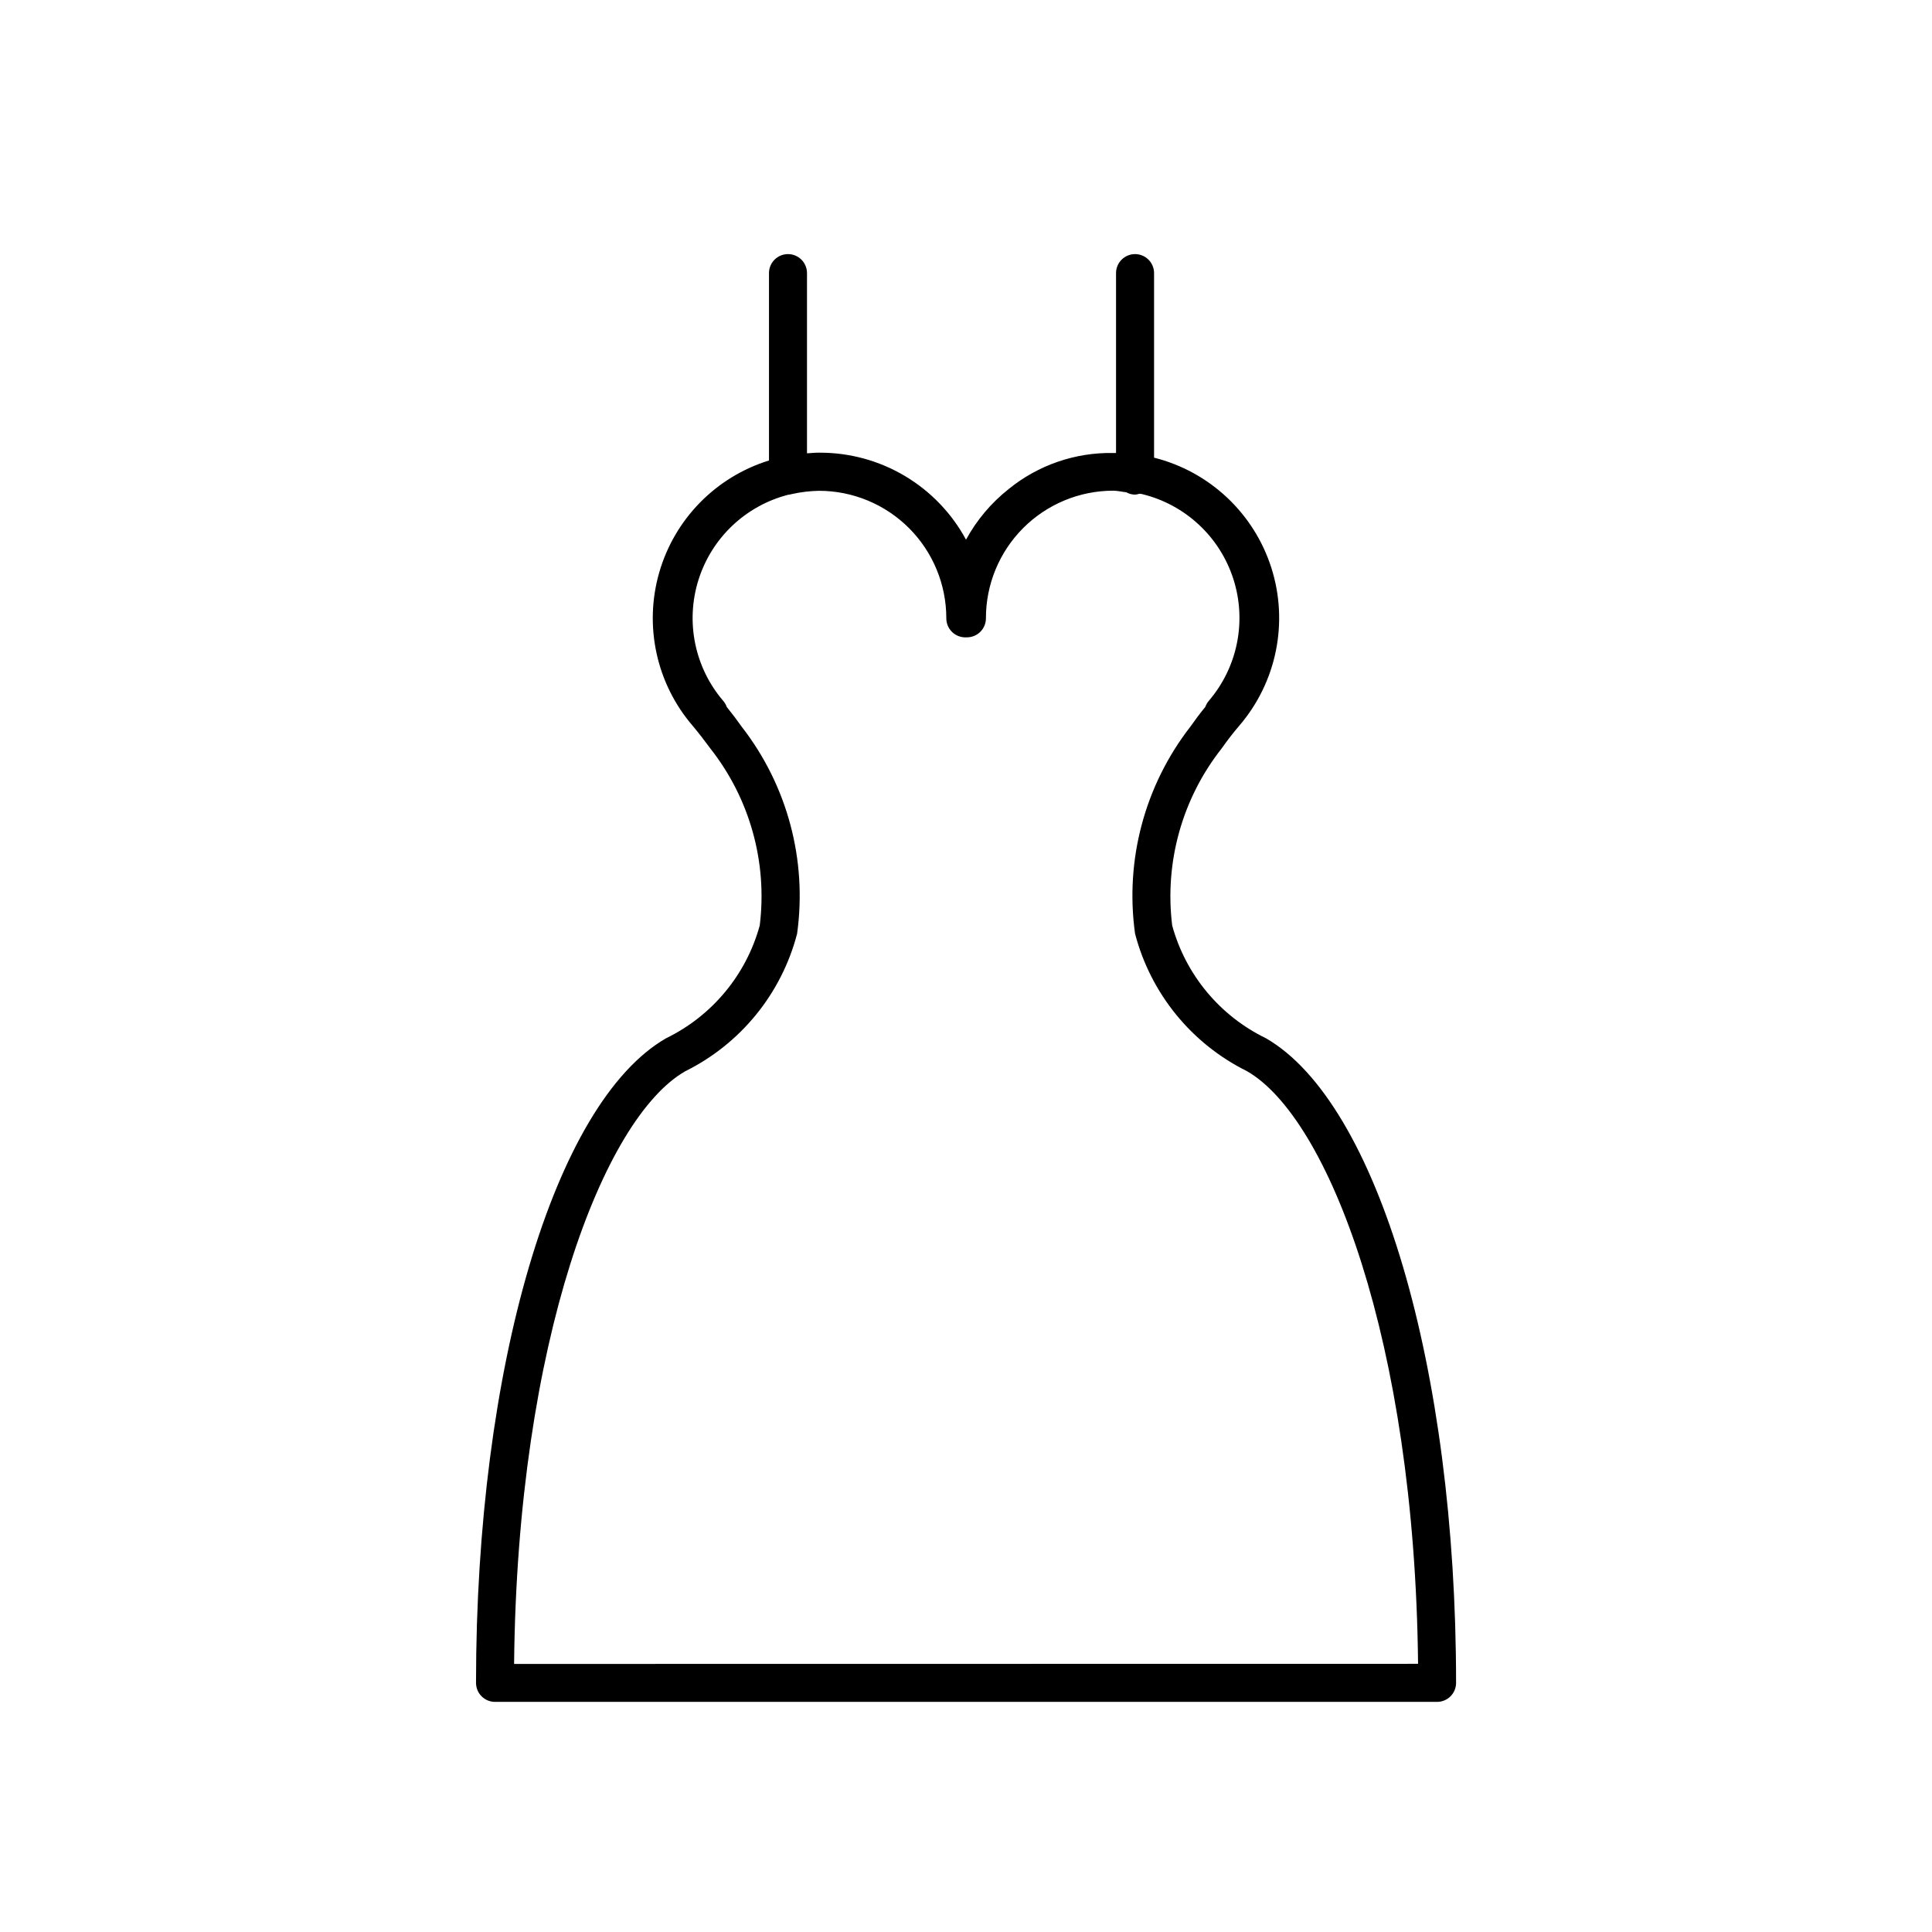
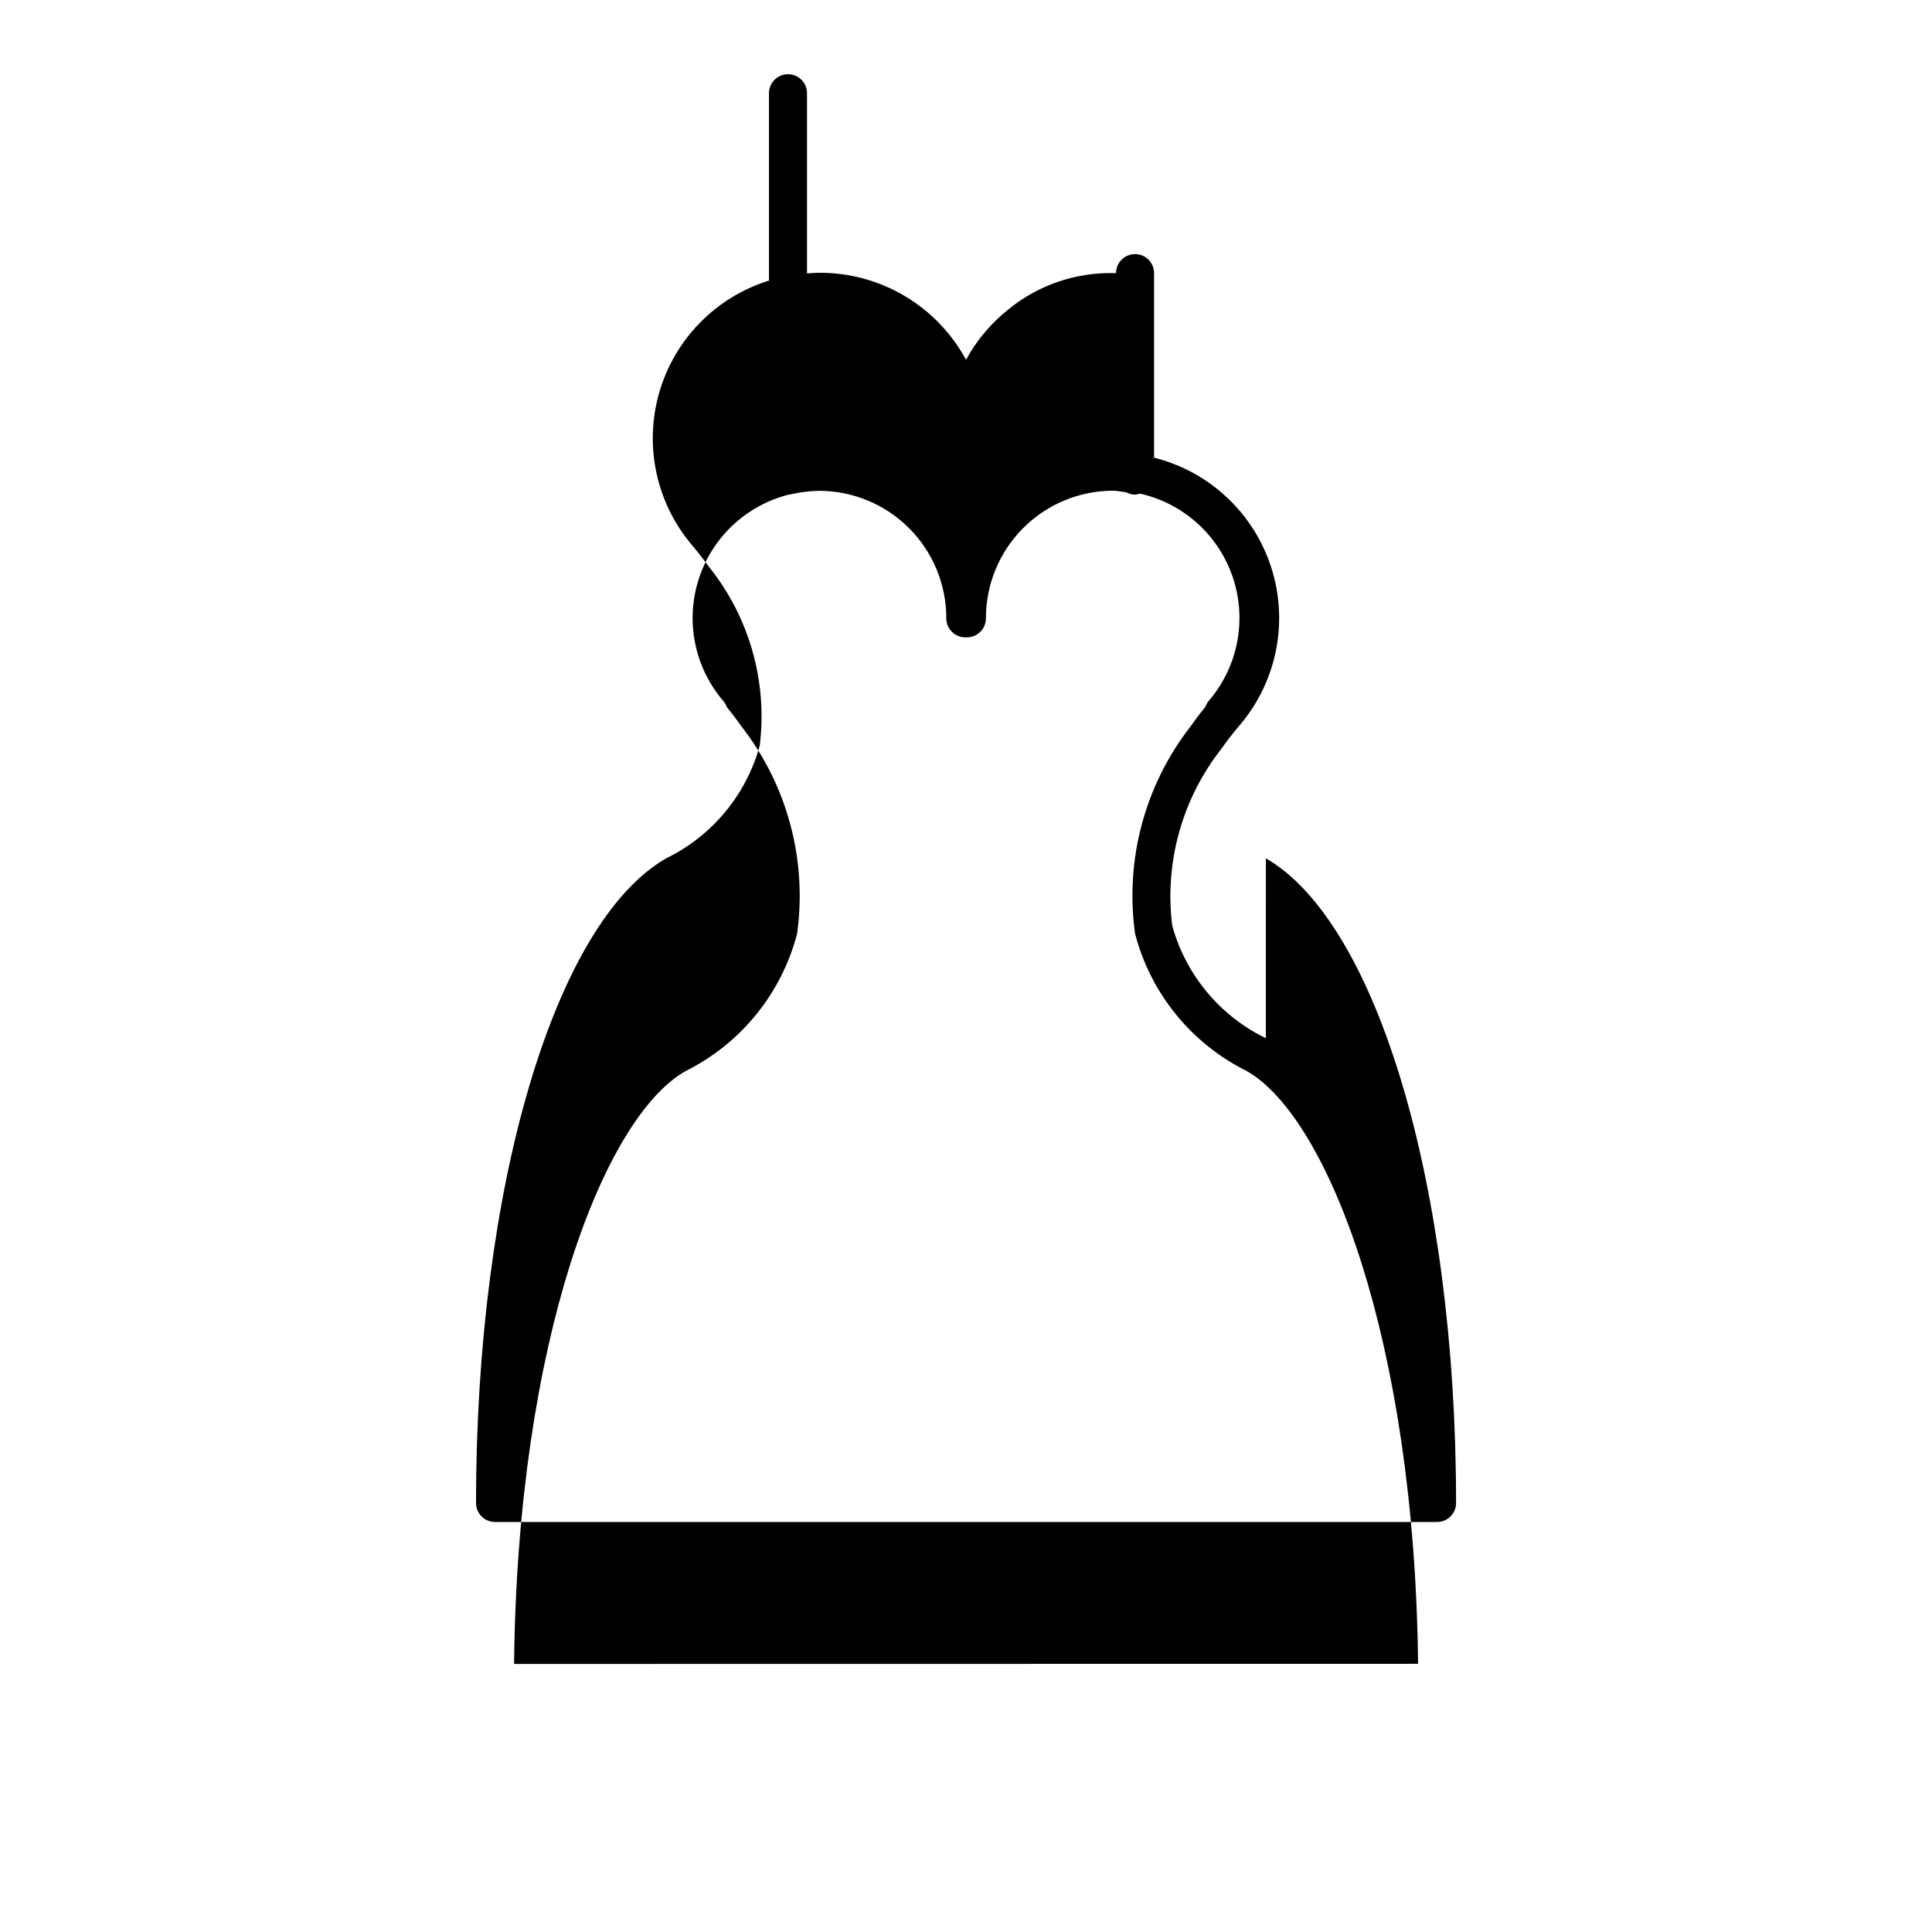
<svg xmlns="http://www.w3.org/2000/svg" fill="#000000" width="800px" height="800px" version="1.1" viewBox="144 144 512 512">
-   <path d="m479.47 419.14c-12.188-5.918-21.238-16.801-24.828-29.867-2.07-16.758 2.648-33.652 13.102-46.914 1.473-2.098 3.023-4.121 4.727-6.098h-0.004c9.863-11.527 13.062-27.336 8.453-41.789-4.609-14.453-16.367-25.496-31.082-29.188v-48.91c0-2.781-2.258-5.035-5.039-5.035s-5.039 2.254-5.039 5.035v47.672h-0.816c-10.035-0.168-19.812 3.207-27.605 9.531-4.652 3.668-8.508 8.242-11.336 13.441-3.769-6.977-9.359-12.801-16.168-16.859-6.812-4.059-14.598-6.199-22.527-6.195h-0.422c-1.008 0-2.016 0.109-3.023 0.172v-47.762c0-2.781-2.254-5.035-5.039-5.035-2.781 0-5.035 2.254-5.035 5.035v49.656c-14.07 4.363-25.004 15.512-29.082 29.664-4.082 14.156-0.77 29.414 8.816 40.598 1.684 2.016 3.246 4.031 4.715 6.047 10.453 13.262 15.172 30.152 13.102 46.914-3.582 13.07-12.621 23.961-24.809 29.887-29.676 17.059-50.383 87.309-50.383 170.84l0.004-0.004c0 1.336 0.527 2.617 1.473 3.562 0.945 0.945 2.227 1.477 3.562 1.477h249.65c1.336 0 2.617-0.531 3.562-1.477 0.945-0.945 1.477-2.227 1.477-3.562 0-83.512-20.727-153.71-50.402-170.84zm-199.23 165.82c0.867-85.648 23.758-144.68 45.344-157.06h-0.004c14.695-7.281 25.512-20.57 29.656-36.438 2.715-19.523-2.578-39.316-14.68-54.875-1.25-1.781-2.566-3.519-3.949-5.219h-0.004c-0.207-0.594-0.523-1.145-0.938-1.621-7.578-8.852-10.055-20.984-6.555-32.098 3.504-11.113 12.492-19.633 23.777-22.535 0.34-0.031 0.68-0.098 1.008-0.191 2.363-0.527 4.773-0.816 7.195-0.855 8.945 0.016 17.52 3.586 23.84 9.922 6.316 6.34 9.859 14.922 9.852 23.871 0 1.387 0.566 2.711 1.57 3.664 1.008 0.953 2.359 1.449 3.742 1.375 1.363 0.039 2.684-0.473 3.66-1.422s1.527-2.254 1.527-3.617c-0.016-8.949 3.523-17.539 9.836-23.883 6.316-6.344 14.891-9.918 23.84-9.941 1.16 0 2.336 0.293 3.516 0.422 0.707 0.395 1.5 0.609 2.309 0.625 0.383-0.027 0.762-0.102 1.129-0.223 0.273 0 0.535 0 0.805 0.09v0.004c11.395 2.785 20.527 11.285 24.125 22.449 3.598 11.168 1.145 23.398-6.481 32.312-0.41 0.477-0.73 1.027-0.938 1.621-1.391 1.691-2.699 3.438-3.949 5.219v0.004c-12.098 15.559-17.391 35.352-14.672 54.875 4.144 15.863 14.961 29.156 29.656 36.434 21.555 12.383 44.445 71.41 45.344 157.06z" />
+   <path d="m479.47 419.14c-12.188-5.918-21.238-16.801-24.828-29.867-2.07-16.758 2.648-33.652 13.102-46.914 1.473-2.098 3.023-4.121 4.727-6.098h-0.004c9.863-11.527 13.062-27.336 8.453-41.789-4.609-14.453-16.367-25.496-31.082-29.188v-48.91c0-2.781-2.258-5.035-5.039-5.035s-5.039 2.254-5.039 5.035h-0.816c-10.035-0.168-19.812 3.207-27.605 9.531-4.652 3.668-8.508 8.242-11.336 13.441-3.769-6.977-9.359-12.801-16.168-16.859-6.812-4.059-14.598-6.199-22.527-6.195h-0.422c-1.008 0-2.016 0.109-3.023 0.172v-47.762c0-2.781-2.254-5.035-5.039-5.035-2.781 0-5.035 2.254-5.035 5.035v49.656c-14.07 4.363-25.004 15.512-29.082 29.664-4.082 14.156-0.77 29.414 8.816 40.598 1.684 2.016 3.246 4.031 4.715 6.047 10.453 13.262 15.172 30.152 13.102 46.914-3.582 13.07-12.621 23.961-24.809 29.887-29.676 17.059-50.383 87.309-50.383 170.84l0.004-0.004c0 1.336 0.527 2.617 1.473 3.562 0.945 0.945 2.227 1.477 3.562 1.477h249.65c1.336 0 2.617-0.531 3.562-1.477 0.945-0.945 1.477-2.227 1.477-3.562 0-83.512-20.727-153.71-50.402-170.84zm-199.23 165.82c0.867-85.648 23.758-144.68 45.344-157.06h-0.004c14.695-7.281 25.512-20.57 29.656-36.438 2.715-19.523-2.578-39.316-14.68-54.875-1.25-1.781-2.566-3.519-3.949-5.219h-0.004c-0.207-0.594-0.523-1.145-0.938-1.621-7.578-8.852-10.055-20.984-6.555-32.098 3.504-11.113 12.492-19.633 23.777-22.535 0.34-0.031 0.68-0.098 1.008-0.191 2.363-0.527 4.773-0.816 7.195-0.855 8.945 0.016 17.52 3.586 23.84 9.922 6.316 6.34 9.859 14.922 9.852 23.871 0 1.387 0.566 2.711 1.57 3.664 1.008 0.953 2.359 1.449 3.742 1.375 1.363 0.039 2.684-0.473 3.66-1.422s1.527-2.254 1.527-3.617c-0.016-8.949 3.523-17.539 9.836-23.883 6.316-6.344 14.891-9.918 23.84-9.941 1.16 0 2.336 0.293 3.516 0.422 0.707 0.395 1.5 0.609 2.309 0.625 0.383-0.027 0.762-0.102 1.129-0.223 0.273 0 0.535 0 0.805 0.09v0.004c11.395 2.785 20.527 11.285 24.125 22.449 3.598 11.168 1.145 23.398-6.481 32.312-0.41 0.477-0.73 1.027-0.938 1.621-1.391 1.691-2.699 3.438-3.949 5.219v0.004c-12.098 15.559-17.391 35.352-14.672 54.875 4.144 15.863 14.961 29.156 29.656 36.434 21.555 12.383 44.445 71.41 45.344 157.06z" />
</svg>